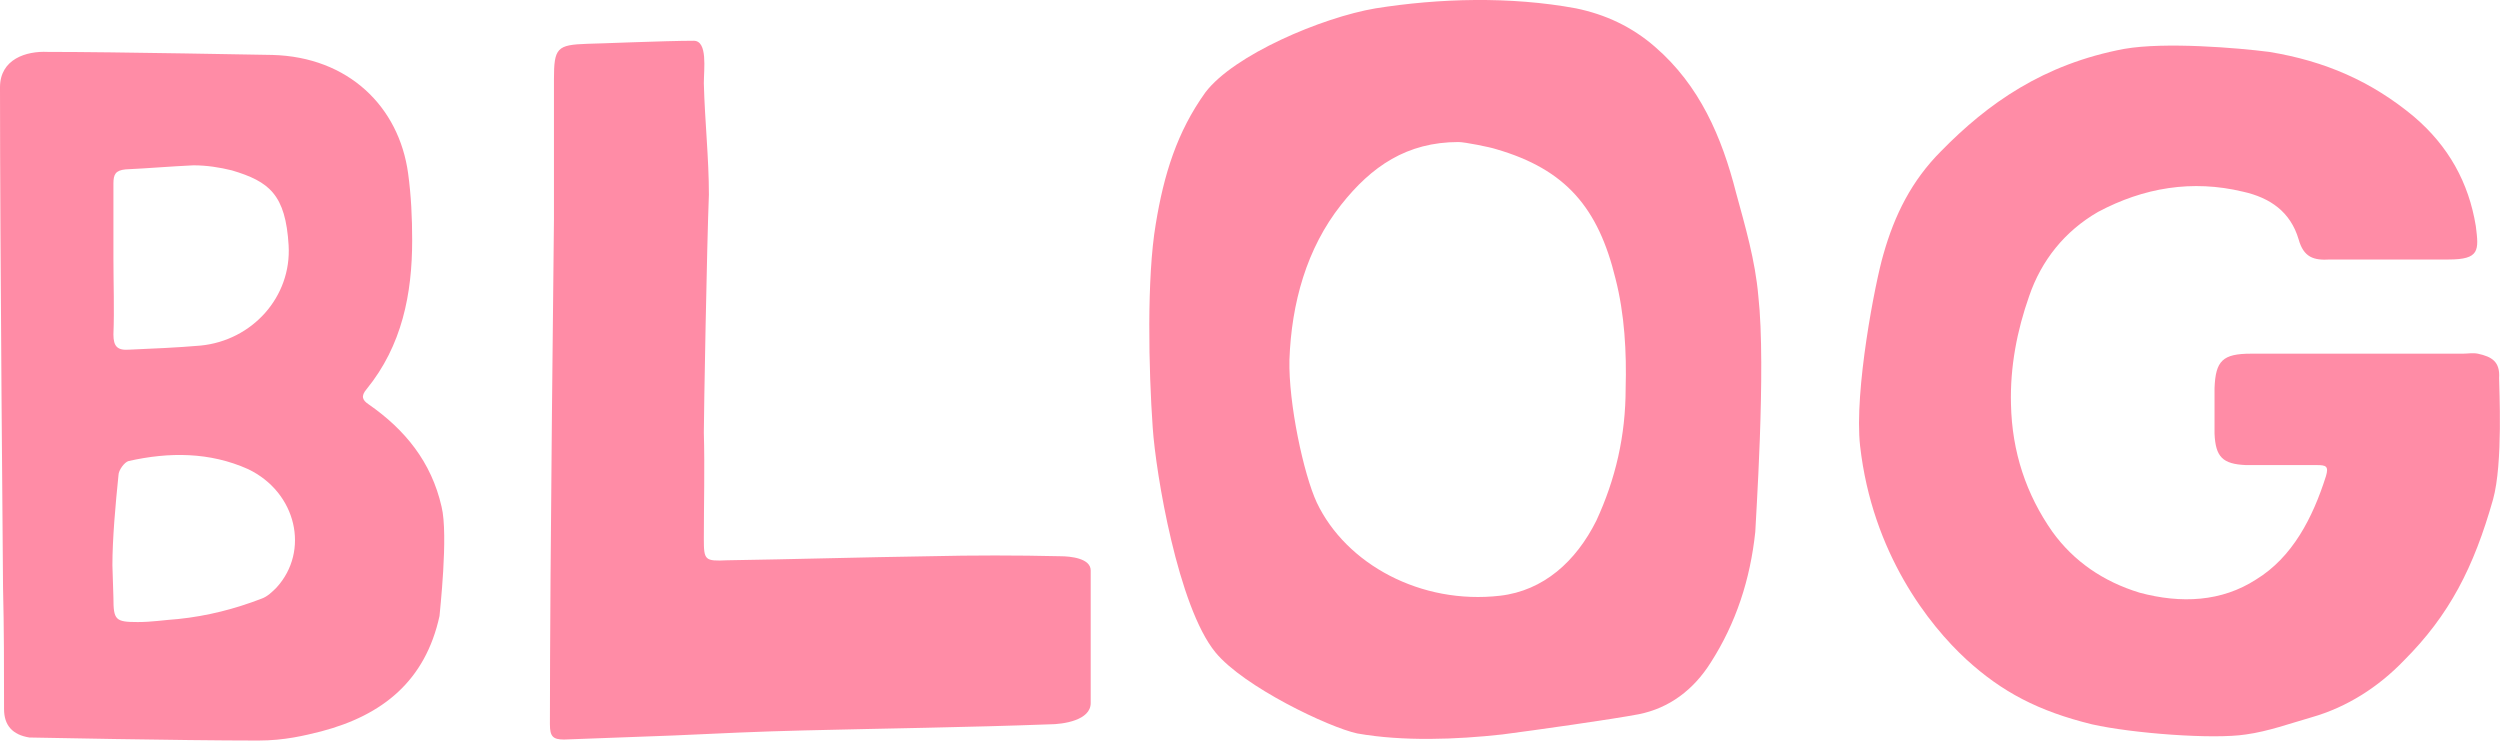
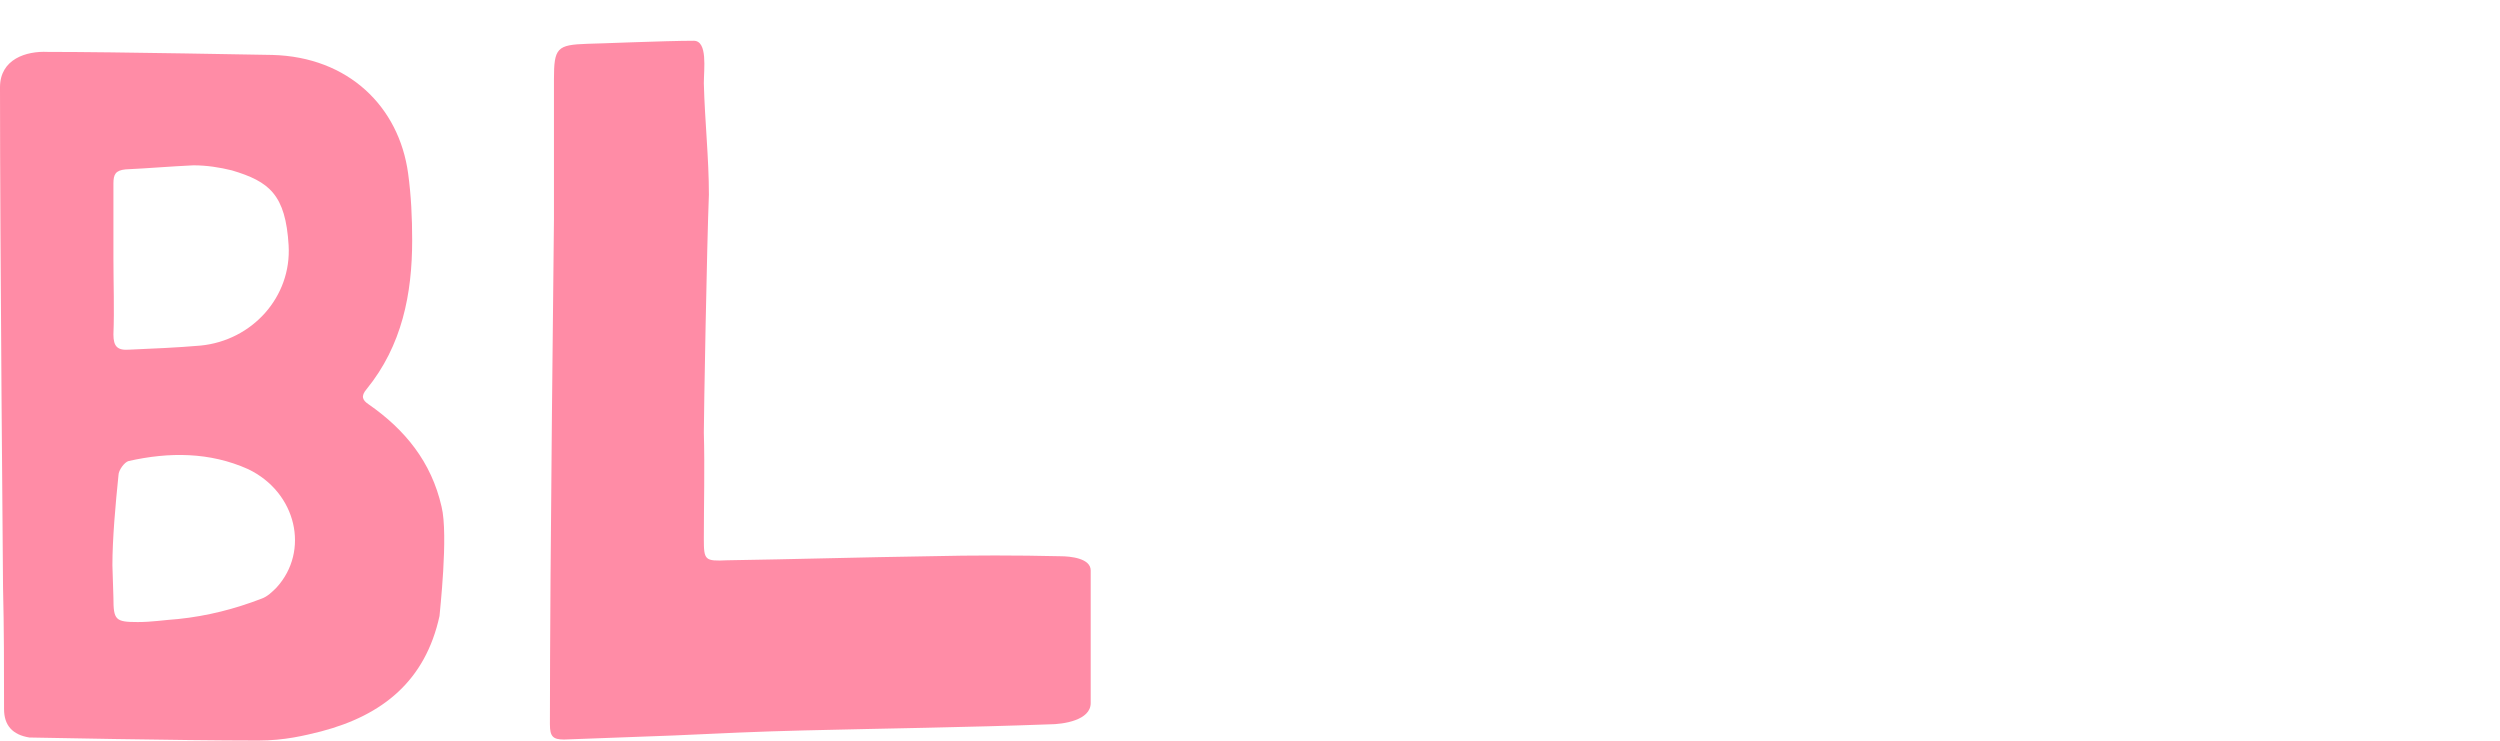
<svg xmlns="http://www.w3.org/2000/svg" id="_レイヤー_2" viewBox="0 0 197.49 58.5">
  <g id="_レイヤー_1-2">
    <path d="M34.88,40.02c.56,2.24-.16,8.48-.16,8.64-1.12,5.12-4.48,7.84-9.36,9.12-1.28.32-2.88.72-4.96.72-6.24,0-17.92-.24-18.08-.24q-2-.32-2-2.24c0-3.2,0-6.4-.08-9.6,0-.56-.24-26.88-.24-39.52,0-2.24,2.08-2.88,3.76-2.8,5.52,0,17.28.24,17.76.24,6,.16,10,4.08,10.72,9.36.24,1.76.32,3.52.32,5.28,0,4.24-.8,8.32-3.6,11.76-.48.56-.32.88.16,1.2,2.88,2,4.96,4.56,5.76,8.08ZM8.88,44.66l.08,2.56c0,1.76.16,1.92,1.92,1.92,1.12,0,2.08-.16,3.2-.24,2.32-.24,4.48-.8,6.56-1.6.48-.16.88-.56,1.2-.88,2.64-2.88,1.6-7.52-2.24-9.36-3.04-1.36-6.24-1.36-9.44-.64-.32.08-.8.72-.8,1.12-.24,2.32-.48,5.04-.48,7.12ZM8.96,20.42c0,2,.08,4,0,6,0,.96.32,1.28,1.28,1.2,1.84-.08,3.76-.16,5.6-.32,4.08-.4,7.2-3.84,6.96-7.92-.24-4-1.52-5.04-4.48-5.92-.96-.24-2-.4-3.04-.4-1.76.08-3.6.24-5.36.32-.8.08-.96.4-.96,1.12v5.92Z" style="fill:#ff8ca6; stroke-width:0px;" />
    <path d="M54.8,3.22c1.12,0,.8,2.24.8,3.36.08,3.04.4,5.92.4,8.8-.16,3.92-.4,17.44-.4,18.8.08,2.8,0,5.6,0,8.4,0,1.68.08,1.76,1.84,1.68,5.28-.08,10.64-.24,16-.32,3.44-.08,6.88-.08,10.32,0,.8,0,2.4.16,2.4,1.12v10.48c0,1.36-2.16,1.68-3.28,1.68-6.48.24-12.88.32-19.36.48-3.44.08-6.88.24-10.32.4l-8.64.32c-.88,0-1.12-.24-1.12-1.2,0-12.72.32-39.36.32-39.92V6.26c0-2.48.24-2.72,2.64-2.8.56,0,6.16-.24,8.4-.24Z" style="fill:#ff8ca6; stroke-width:0px;" />
-     <path d="M118.66,58.02c-3.6.4-7.84.56-11.44-.08-2.24-.48-8.96-3.68-11.2-6.4-2.96-3.6-4.72-14.16-4.96-17.76-.32-4.56-.48-11.84.24-16.08.64-3.92,1.68-7.28,3.92-10.4,2.24-2.96,9.2-5.92,13.44-6.64,5.04-.8,10.64-.96,15.84,0,2.32.48,4.4,1.44,6.24,3.04,3.52,3.04,5.28,7.12,6.4,11.52.72,2.64,1.52,5.36,1.76,8.16.64,5.68-.24,18.16-.24,18.64-.4,3.76-1.52,7.2-3.52,10.32-1.36,2.16-3.28,3.6-5.68,4.08-2.08.4-8.32,1.28-10.8,1.6ZM101.86,28.42c-.08,3.44,1.12,9.04,2.16,11.28,2.32,4.88,8.24,8.08,14.48,7.36,3.44-.4,6-2.72,7.6-5.92,1.52-3.28,2.32-6.72,2.32-10.48.08-2.8-.08-5.84-.8-8.64-1.36-5.6-3.92-8.64-9.44-10.24-.48-.16-2.48-.56-2.96-.56-4.08,0-6.88,1.92-9.28,4.96-2.72,3.44-3.92,7.76-4.08,12.24Z" style="fill:#ff8ca6; stroke-width:0px;" />
-     <path d="M167.82,3.86c3.2-.56,8.96-.08,11.44.24,4.4.72,8.08,2.32,11.44,5.12,2.72,2.32,4.32,5.2,4.88,8.64.24,1.92.32,2.64-2.16,2.64h-9.36c-1.28.08-2.08-.16-2.48-1.6-.64-2.16-2.24-3.28-4.4-3.76-4-.96-7.84-.32-11.44,1.6-2.64,1.52-4.48,3.84-5.44,6.64-.96,2.72-1.52,5.6-1.44,8.56.08,3.76,1.2,7.12,3.28,10.08,1.68,2.32,4,3.92,6.88,4.8,3.28.88,6.48.72,9.2-1.04,2.88-1.76,4.48-4.88,5.52-8.16.24-.8,0-.88-.72-.88h-5.6c-1.84-.08-2.4-.64-2.48-2.48v-3.6c.08-2.16.64-2.72,2.88-2.72h16.72c.4,0,.8-.08,1.2,0,1.12.24,1.76.64,1.68,1.92,0,.8.32,6.72-.48,9.6-1.52,5.36-3.44,9.12-7.04,12.72-2,2.08-4.48,3.68-7.28,4.48-1.68.48-3.44,1.12-5.2,1.36-2.56.4-8.96-.08-12.16-.8-4.24-1.04-7.12-2.56-9.92-5.12-2.96-2.72-7.44-8.4-8.4-16.88-.48-4.32,1.2-12.96,1.84-15.12.88-3.12,2.24-5.84,4.56-8.16,3.68-3.76,8.08-6.88,14.48-8.08Z" style="fill:#ff8ca6; stroke-width:0px;" />
  </g>
</svg>